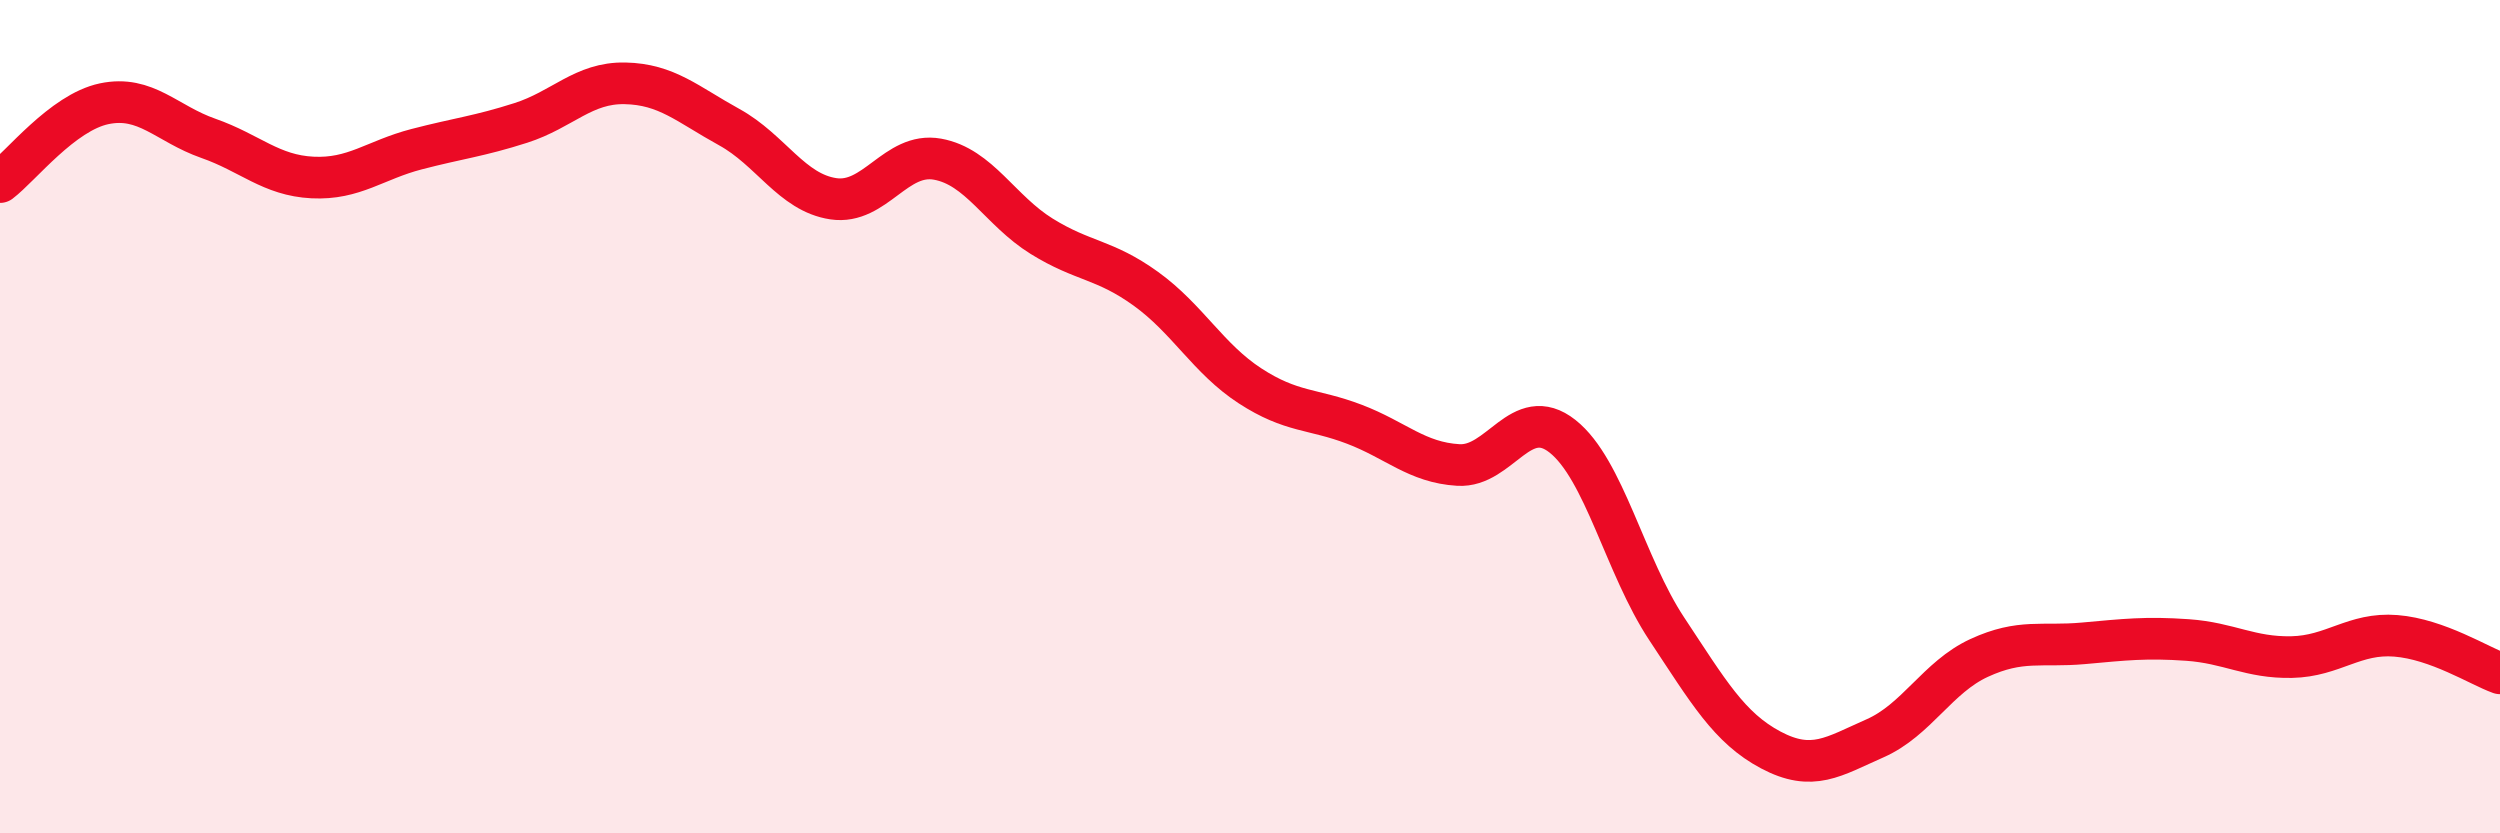
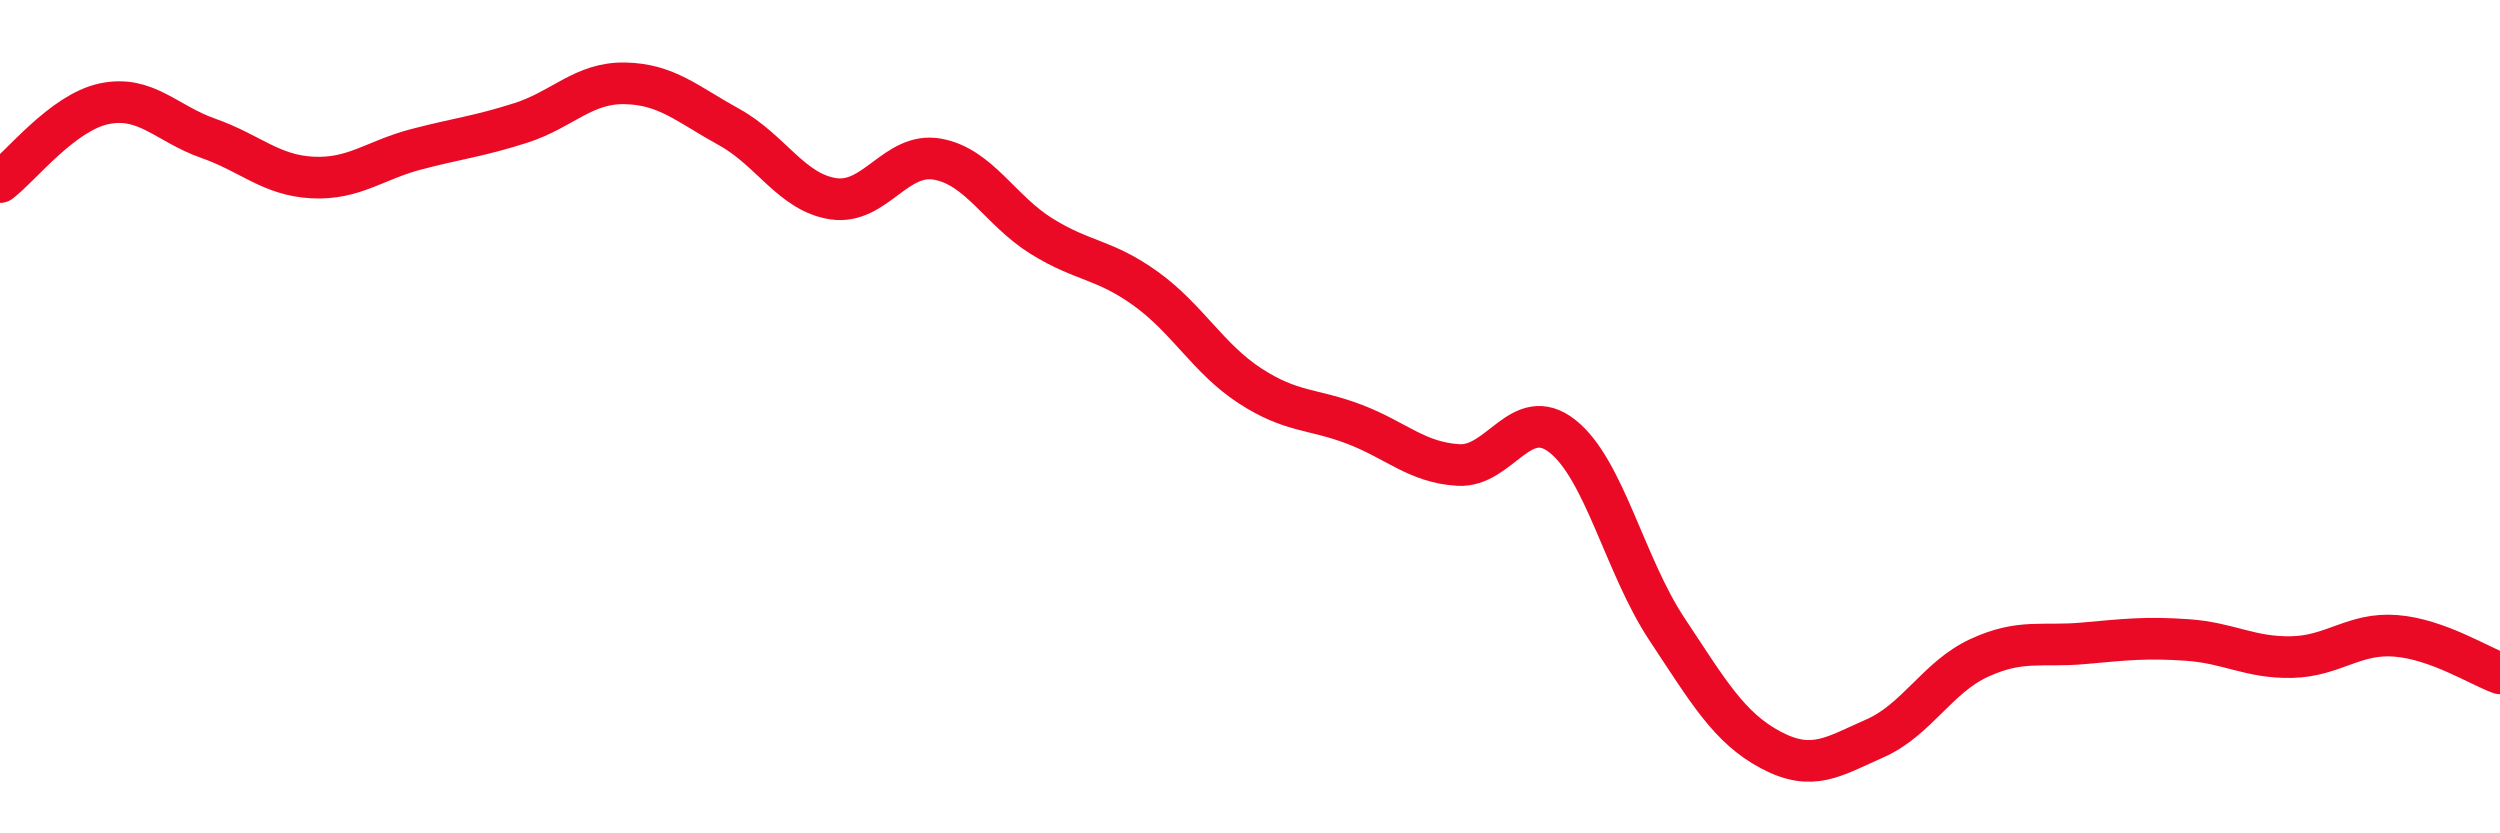
<svg xmlns="http://www.w3.org/2000/svg" width="60" height="20" viewBox="0 0 60 20">
-   <path d="M 0,4.37 C 0.5,3.99 1.5,2.7 2.5,2.49 C 3.5,2.28 4,2.97 5,3.32 C 6,3.67 6.5,4.21 7.5,4.26 C 8.5,4.31 9,3.84 10,3.58 C 11,3.32 11.5,3.27 12.5,2.95 C 13.5,2.63 14,1.98 15,2 C 16,2.02 16.5,2.5 17.5,3.05 C 18.5,3.6 19,4.62 20,4.77 C 21,4.92 21.5,3.64 22.5,3.82 C 23.5,4 24,5.05 25,5.67 C 26,6.29 26.5,6.21 27.5,6.93 C 28.5,7.65 29,8.61 30,9.26 C 31,9.91 31.5,9.8 32.5,10.18 C 33.5,10.56 34,11.1 35,11.16 C 36,11.22 36.5,9.68 37.5,10.47 C 38.5,11.26 39,13.58 40,15.09 C 41,16.6 41.5,17.47 42.5,18 C 43.5,18.53 44,18.16 45,17.72 C 46,17.28 46.5,16.25 47.5,15.79 C 48.5,15.33 49,15.53 50,15.44 C 51,15.35 51.5,15.29 52.5,15.36 C 53.5,15.43 54,15.79 55,15.77 C 56,15.75 56.5,15.18 57.5,15.26 C 58.5,15.34 59.5,15.98 60,16.16L60 20L0 20Z" fill="#EB0A25" opacity="0.1" stroke-linecap="round" stroke-linejoin="round" />
  <path d="M 0,4.37 C 0.5,3.99 1.5,2.7 2.5,2.49 C 3.5,2.28 4,2.97 5,3.32 C 6,3.67 6.5,4.21 7.5,4.26 C 8.5,4.31 9,3.84 10,3.58 C 11,3.32 11.5,3.27 12.5,2.95 C 13.5,2.63 14,1.98 15,2 C 16,2.02 16.5,2.5 17.5,3.05 C 18.5,3.6 19,4.62 20,4.77 C 21,4.92 21.5,3.64 22.5,3.82 C 23.5,4 24,5.05 25,5.67 C 26,6.29 26.5,6.21 27.5,6.93 C 28.5,7.65 29,8.61 30,9.26 C 31,9.91 31.5,9.8 32.5,10.18 C 33.5,10.56 34,11.1 35,11.16 C 36,11.22 36.5,9.68 37.5,10.47 C 38.5,11.26 39,13.58 40,15.09 C 41,16.6 41.5,17.47 42.5,18 C 43.5,18.53 44,18.16 45,17.72 C 46,17.28 46.5,16.25 47.5,15.79 C 48.5,15.33 49,15.53 50,15.44 C 51,15.35 51.5,15.29 52.5,15.36 C 53.5,15.43 54,15.79 55,15.77 C 56,15.75 56.5,15.18 57.5,15.26 C 58.5,15.34 59.5,15.98 60,16.16" stroke="#EB0A25" stroke-width="1" fill="none" stroke-linecap="round" stroke-linejoin="round" />
</svg>